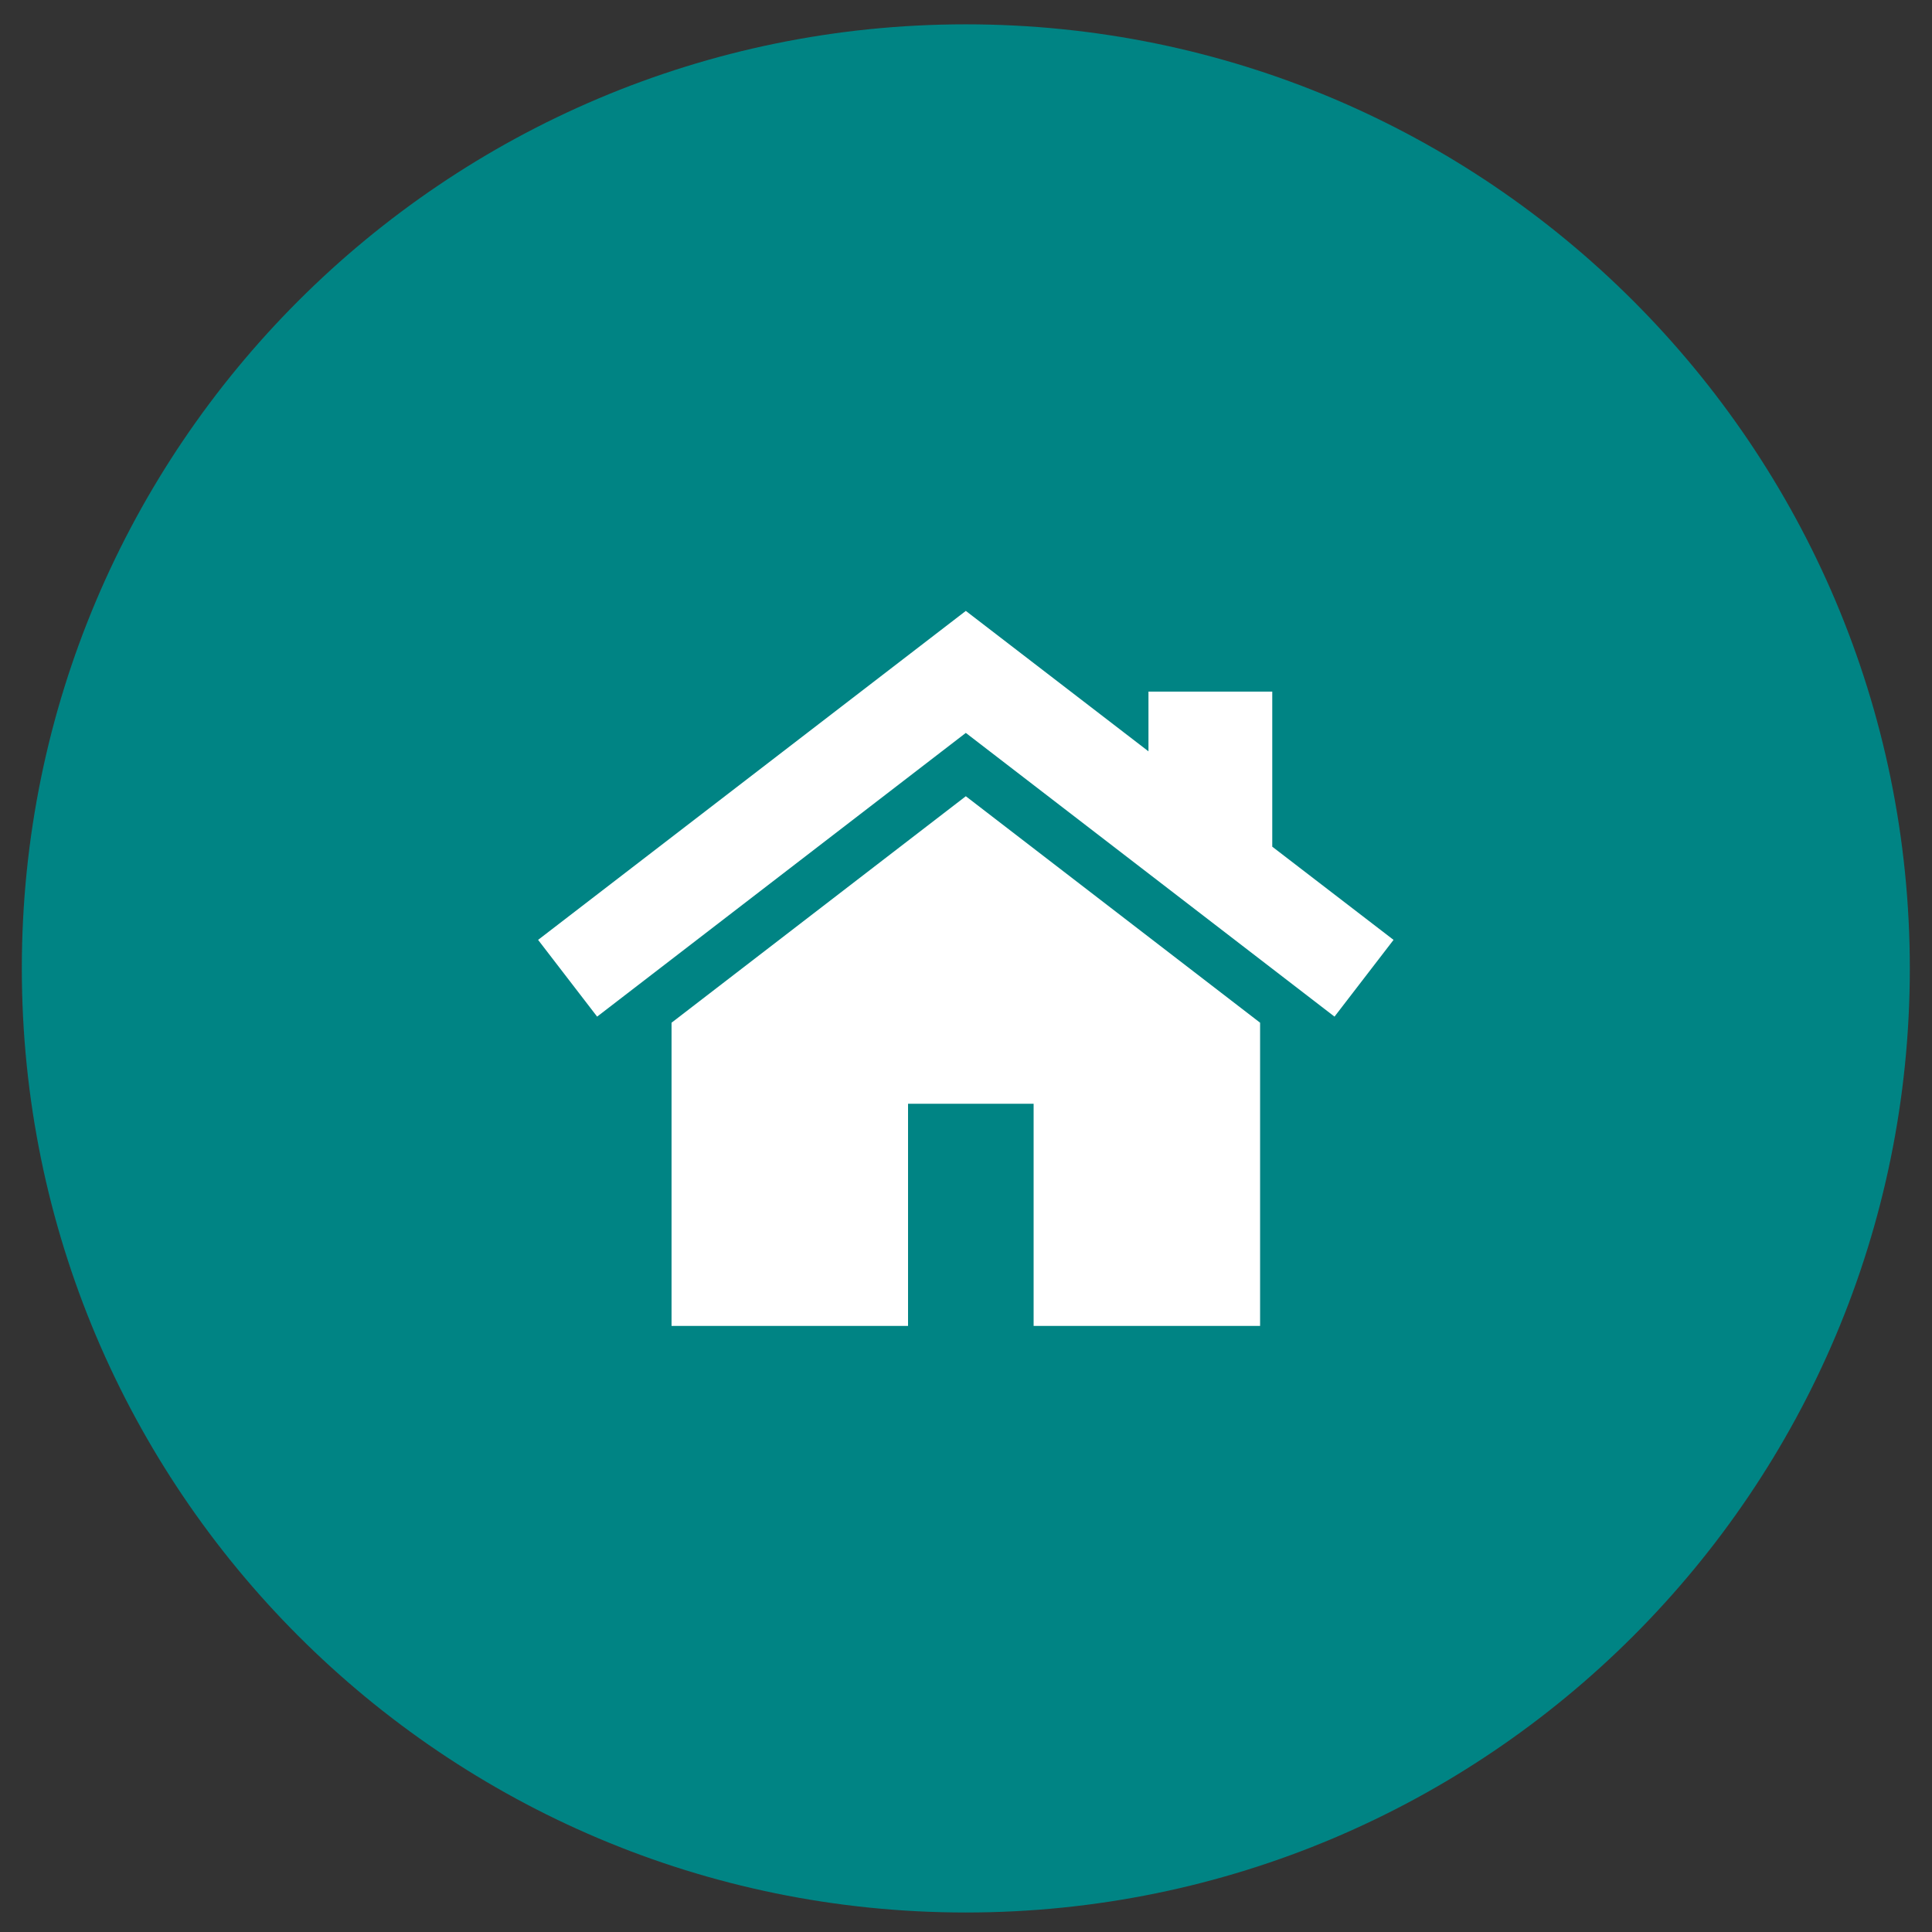
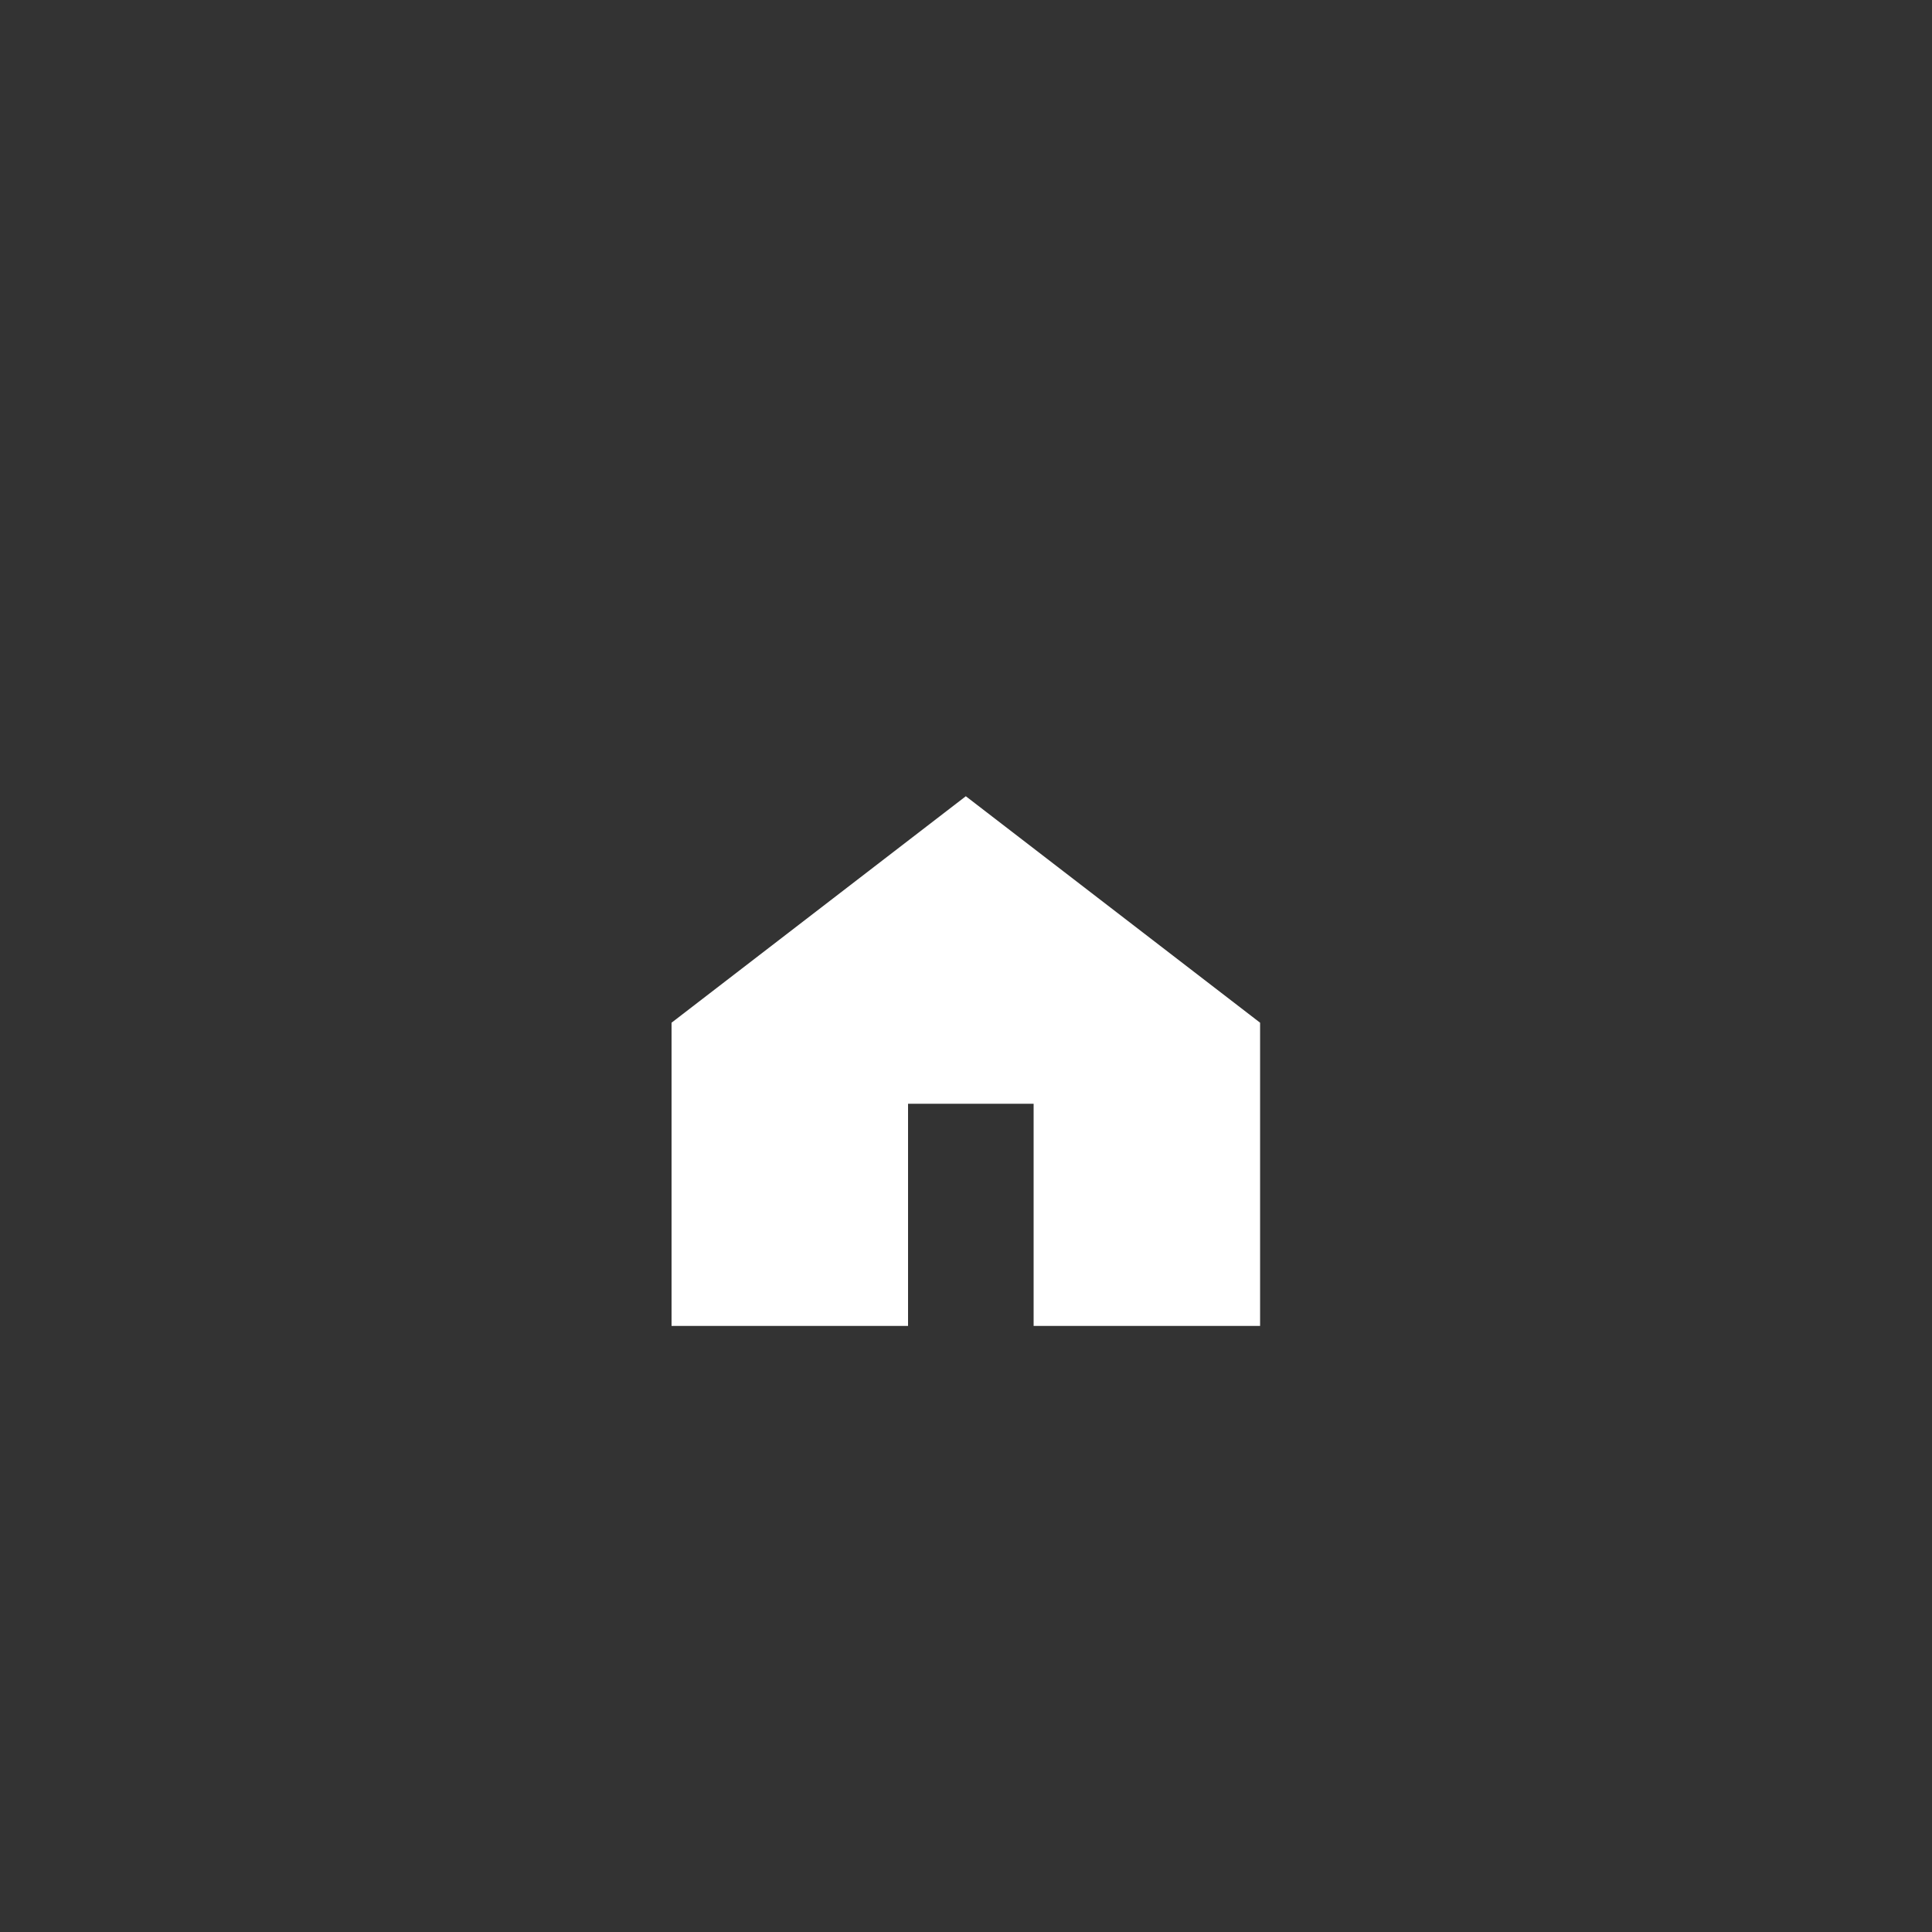
<svg xmlns="http://www.w3.org/2000/svg" xmlns:xlink="http://www.w3.org/1999/xlink" version="1.1" id="Layer_1" x="0px" y="0px" viewBox="0 0 1080 1080" style="enable-background:new 0 0 1080 1080;" xml:space="preserve">
  <rect x="0" y="0" width="1080" height="1080" fill="#333333" stroke="none" />
  <style type="text/css">
	.st0{clip-path:url(#SVGID_00000034075743222510654760000012913682864982859171_);fill:#008484;}
	.st1{fill:#FFFFFF;}
</style>
  <g>
    <defs>
-       <rect id="SVGID_1_" x="12.2" y="13.6" width="1055.4" height="1055.4" />
-     </defs>
+       </defs>
    <clipPath id="SVGID_00000154391580941484919790000005049861499764072868_">
      <use xlink:href="#SVGID_1_" style="overflow:visible;" />
    </clipPath>
-     <path style="clip-path:url(#SVGID_00000154391580941484919790000005049861499764072868_);fill:#008484;" d="M539.9,1069.1   c291.4,0,527.7-236.3,527.7-527.7S831.3,13.6,539.9,13.6S12.2,249.9,12.2,541.3S248.4,1069.1,539.9,1069.1" />
  </g>
  <polygon class="st1" points="539.9,445.1 375.4,571.7 375.4,741.2 507.6,741.2 507.6,617 577.8,617 577.8,741.2 704.4,741.2   704.4,571.7 " />
-   <polygon class="st1" points="711.2,473.3 711.2,386.6 642,386.6 642,420 539.9,341.5 300.8,525.4 333.8,568.3 539.9,409.7   746,568.3 779,525.4 " />
</svg>